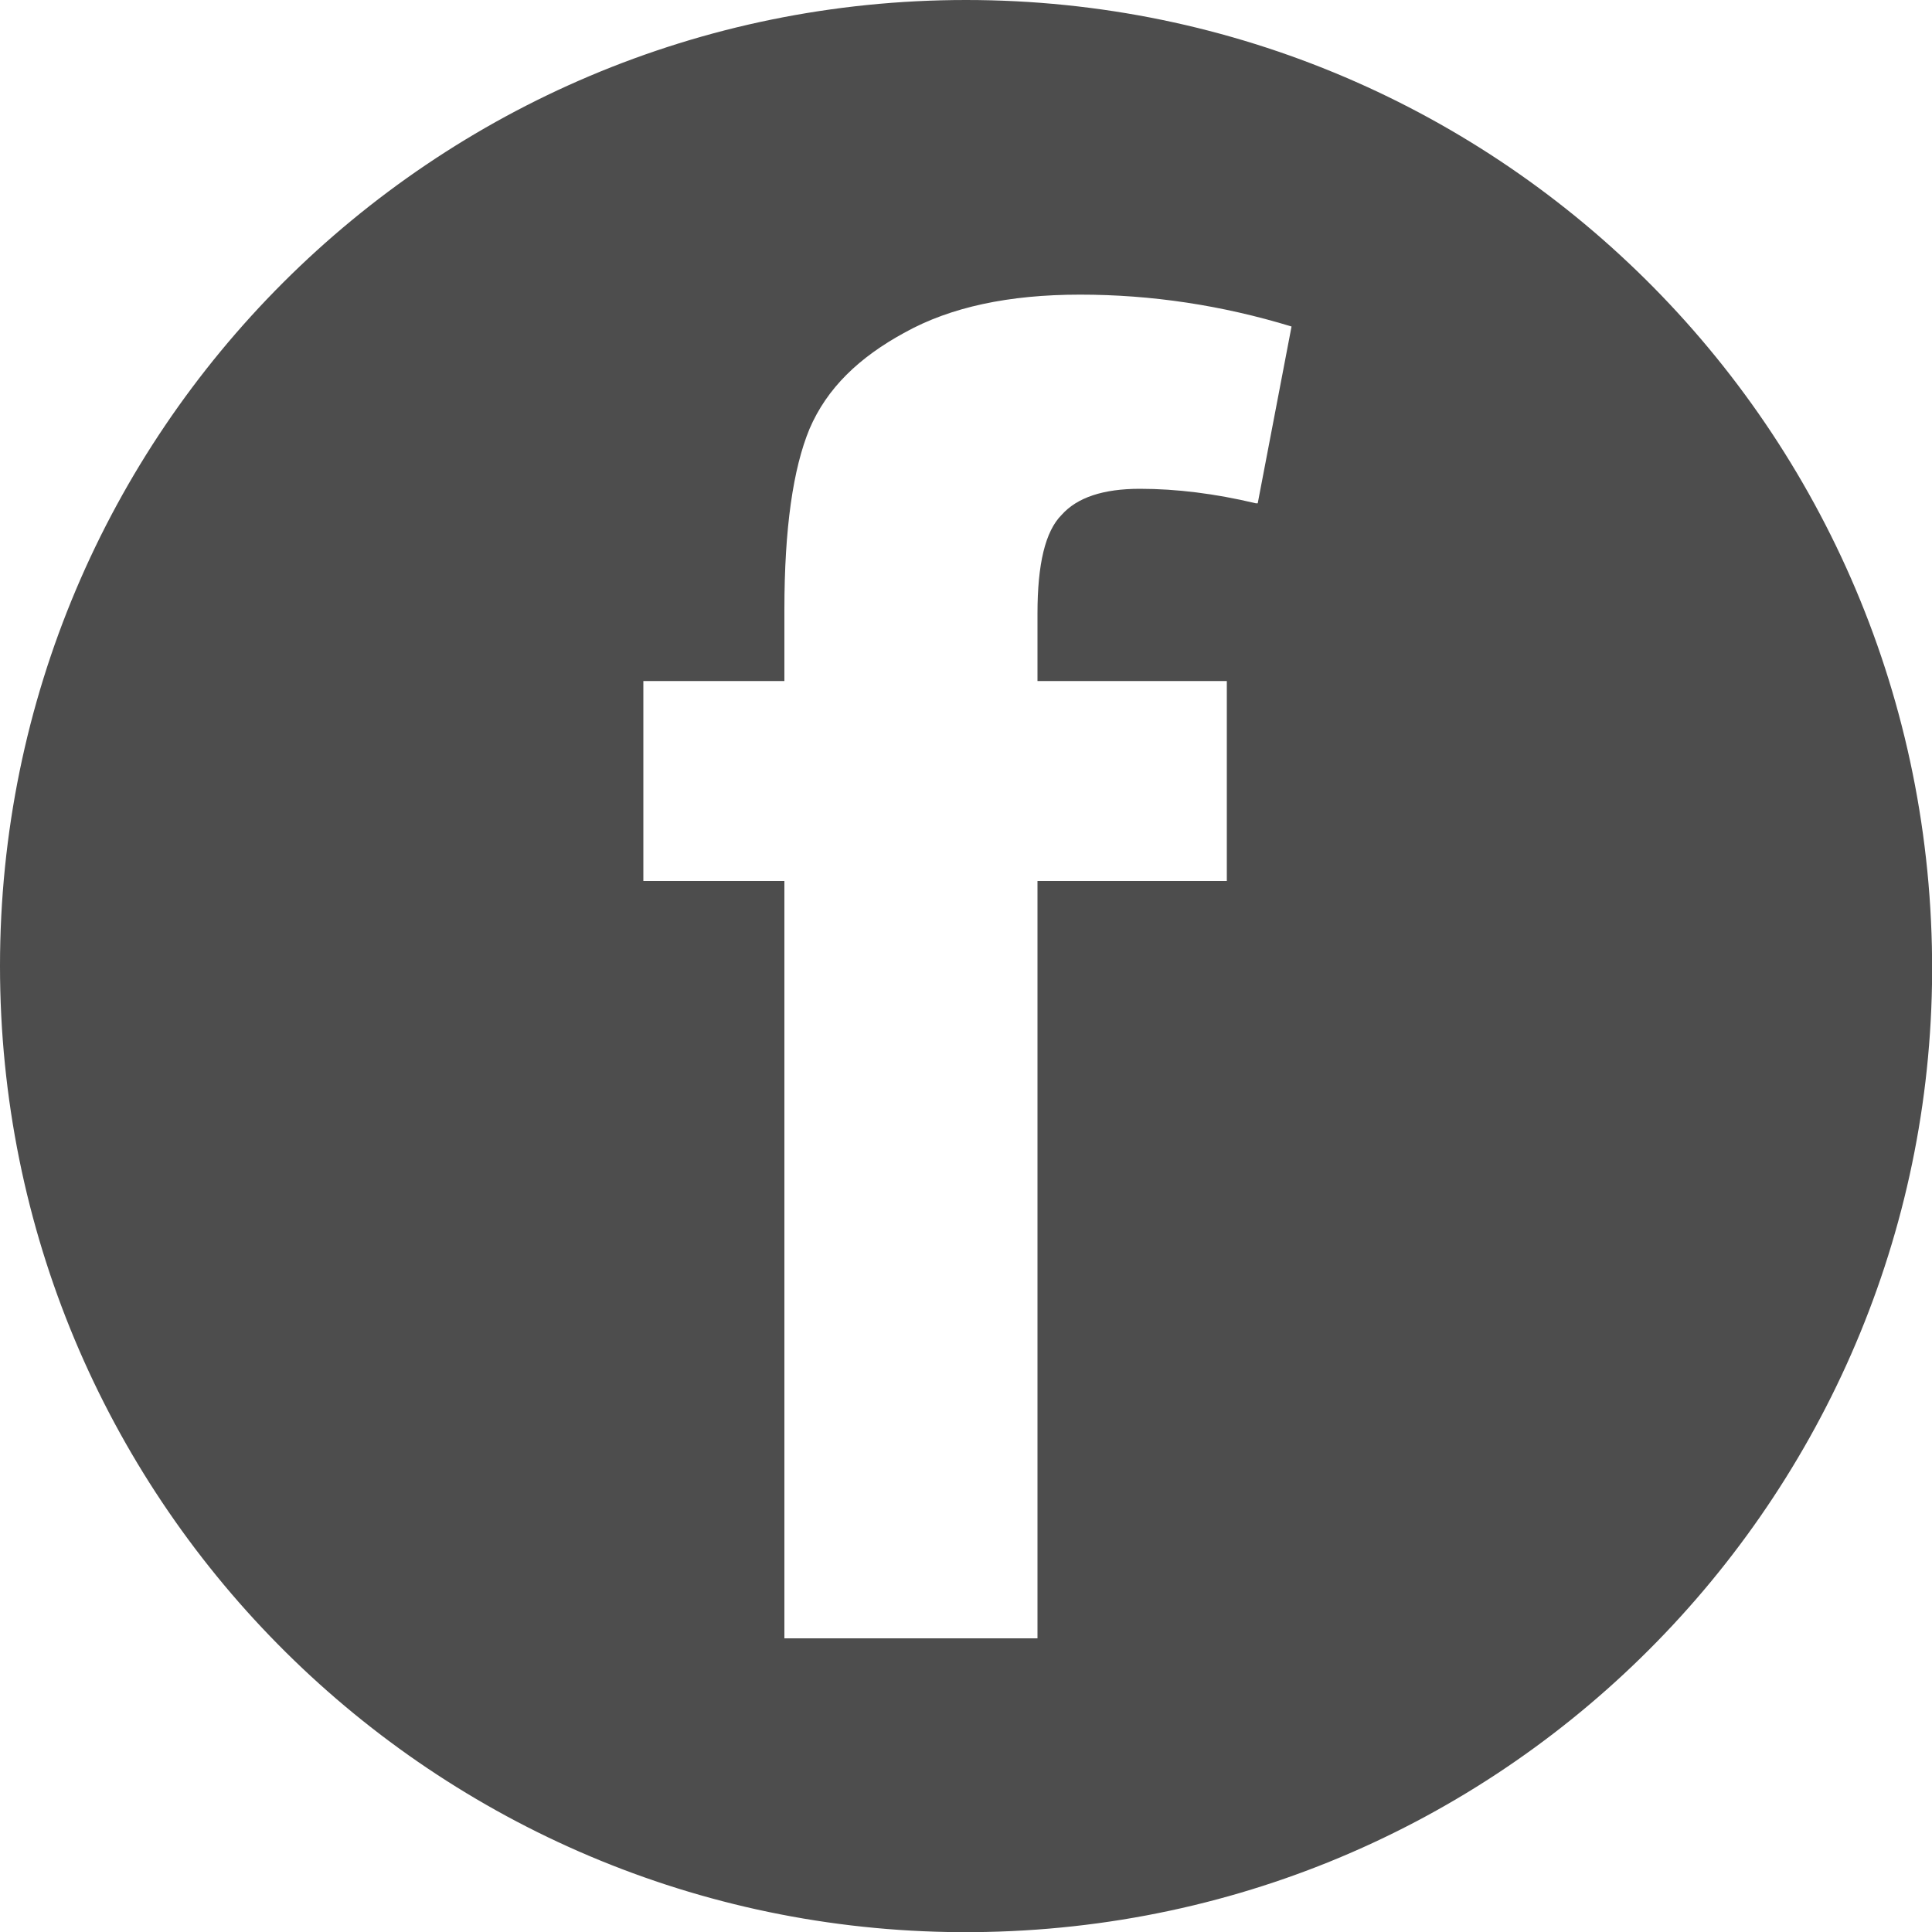
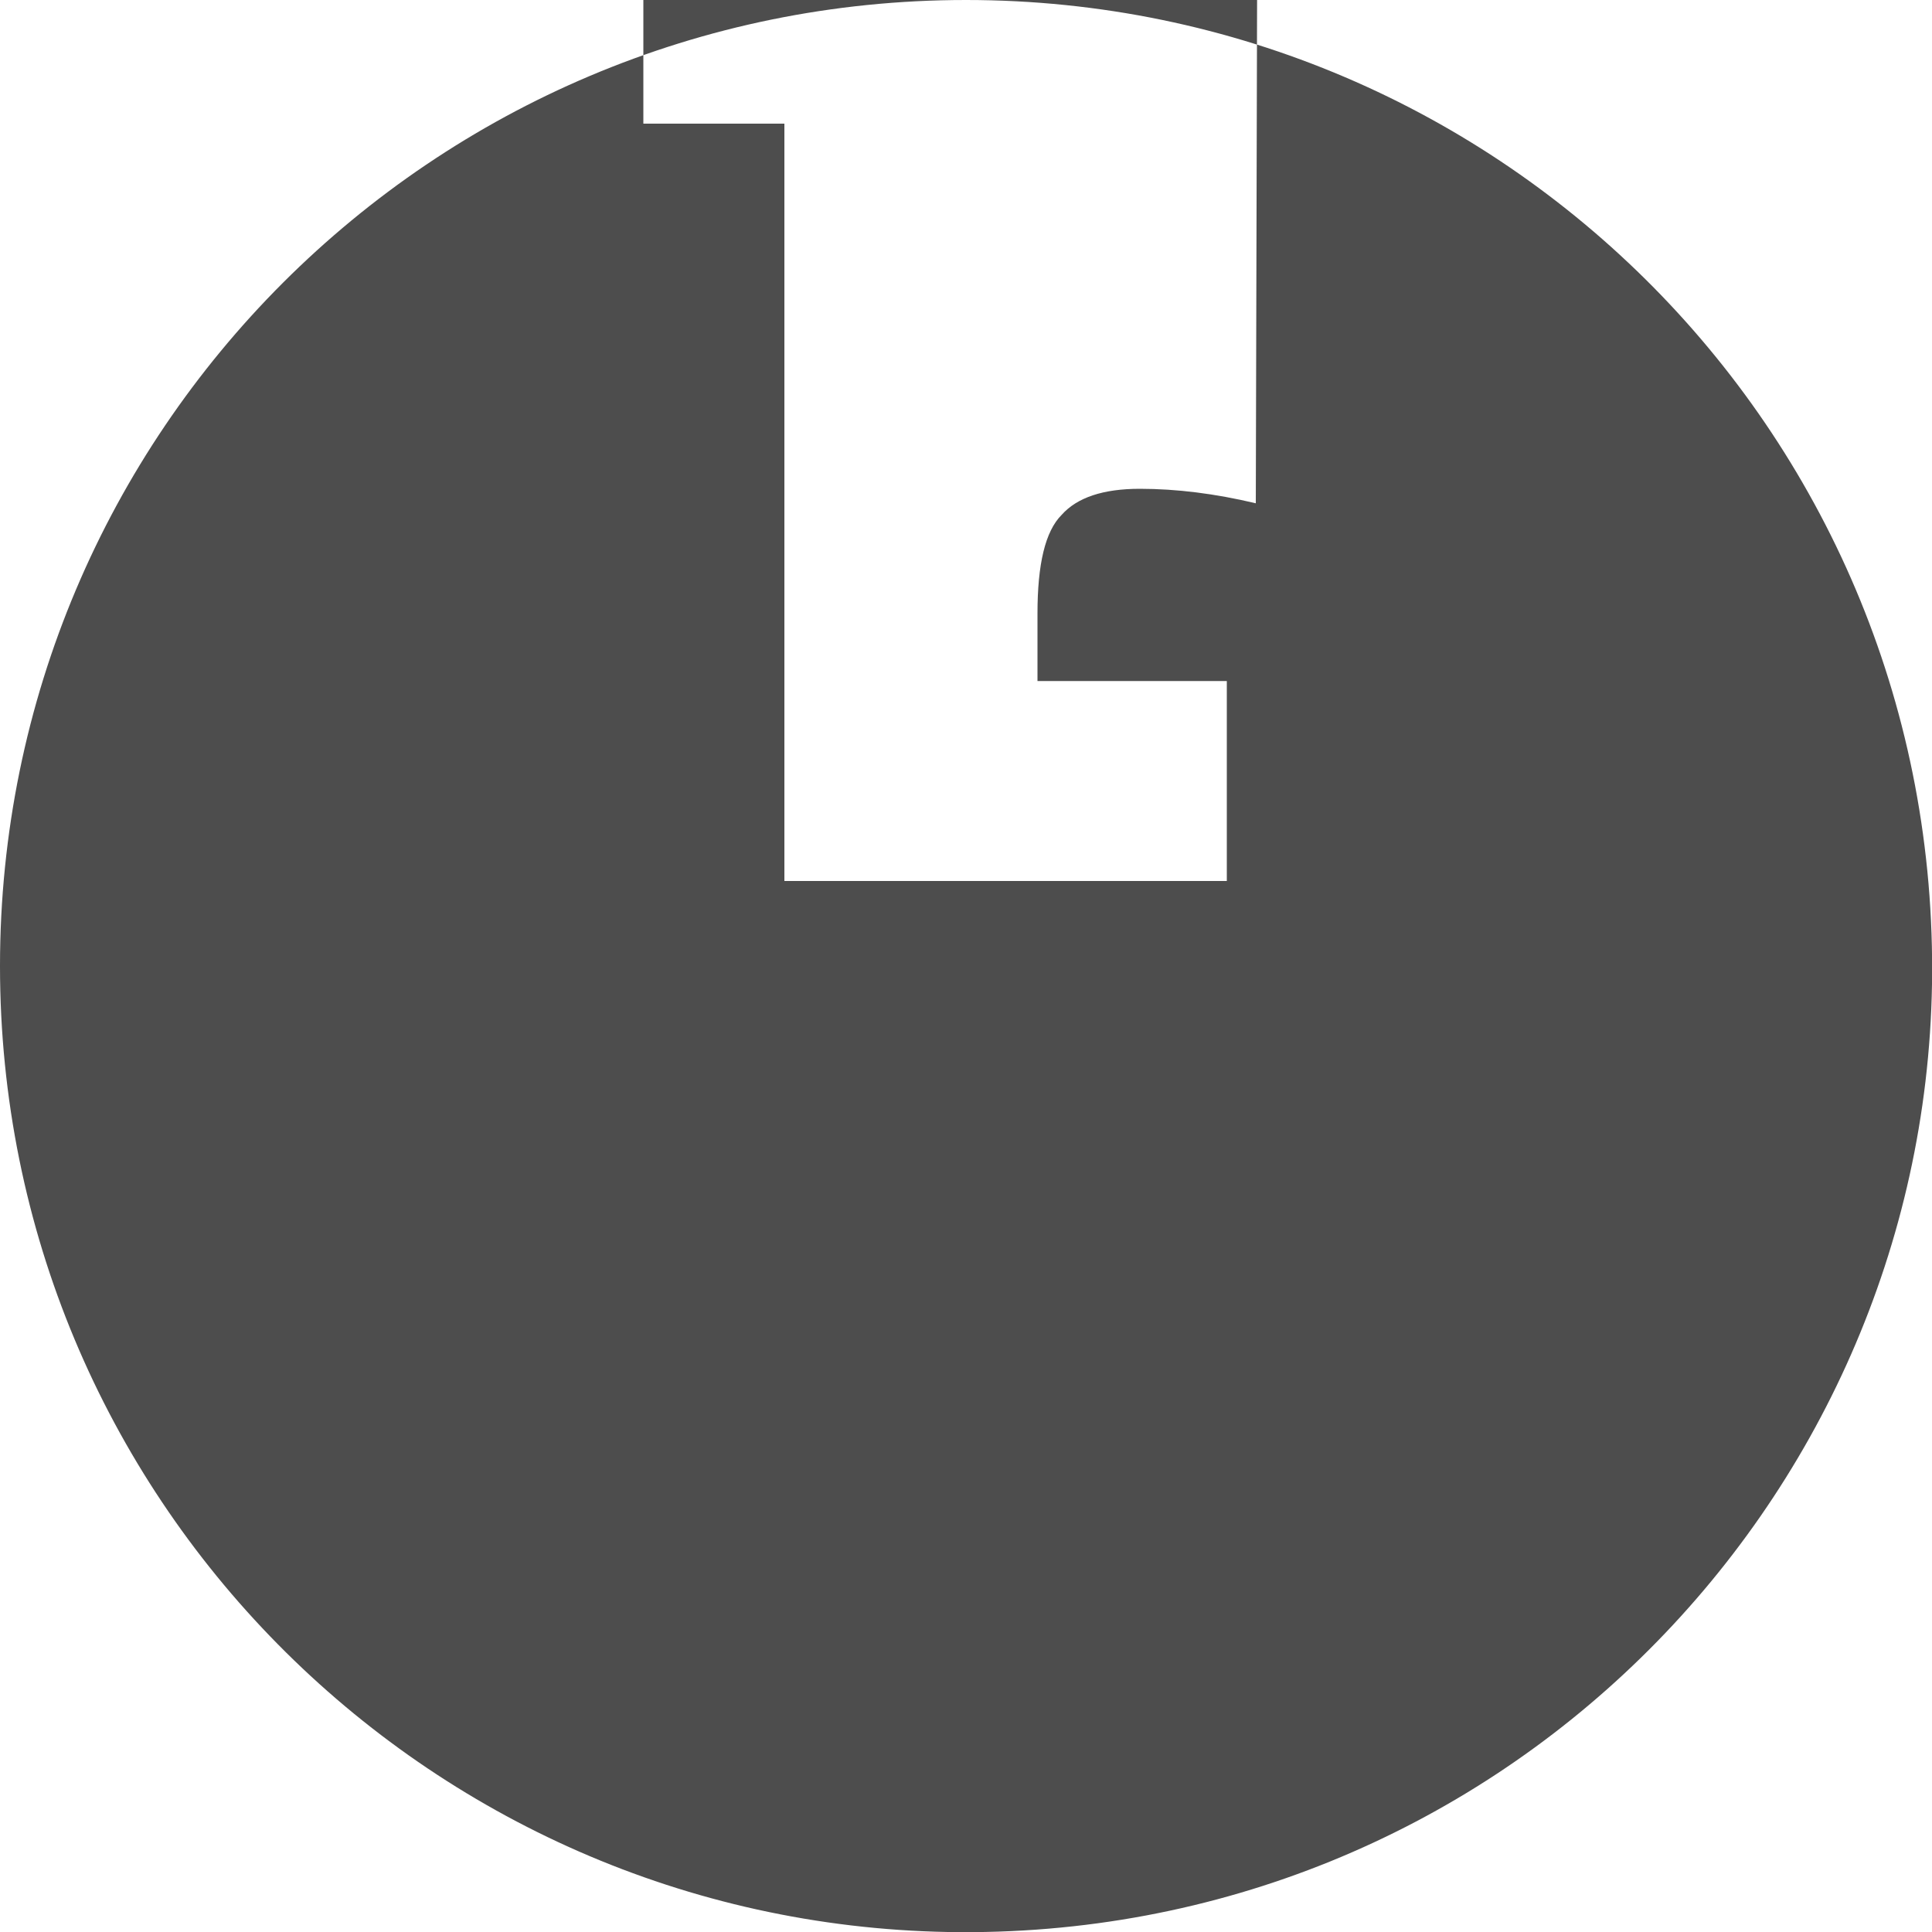
<svg xmlns="http://www.w3.org/2000/svg" id="Capa_2" viewBox="0 0 20 20">
  <defs>
    <style>.cls-1{fill:#4d4d4d;stroke-width:0px;}</style>
  </defs>
  <g id="Capa_1-2">
-     <path class="cls-1" d="M10,0C4.48,0,0,4.47,0,10c0,5.49,4.4,9.9,9.81,10,5.64.1,10.1-4.4,10.19-9.81C20.09,4.54,15.56,0,10,0ZM13,5.21c-.42-.1-.82-.15-1.2-.15s-.65.09-.81.27c-.17.17-.25.51-.25,1.02v.7h1.96v2.07h-1.96v7.84h-2.62v-7.84h-1.46v-2.07h1.46v-.74c0-.84.09-1.46.26-1.87.18-.42.51-.74.99-1,.47-.26,1.07-.39,1.81-.39s1.47.11,2.19.33l-.35,1.83Z" />
+     <path class="cls-1" d="M10,0C4.48,0,0,4.47,0,10c0,5.49,4.4,9.9,9.81,10,5.64.1,10.1-4.4,10.19-9.81C20.09,4.54,15.56,0,10,0ZM13,5.21c-.42-.1-.82-.15-1.2-.15s-.65.09-.81.27c-.17.17-.25.51-.25,1.02v.7h1.96v2.07h-1.96h-2.62v-7.84h-1.46v-2.07h1.46v-.74c0-.84.09-1.46.26-1.87.18-.42.51-.74.99-1,.47-.26,1.07-.39,1.81-.39s1.47.11,2.19.33l-.35,1.83Z" />
  </g>
</svg>